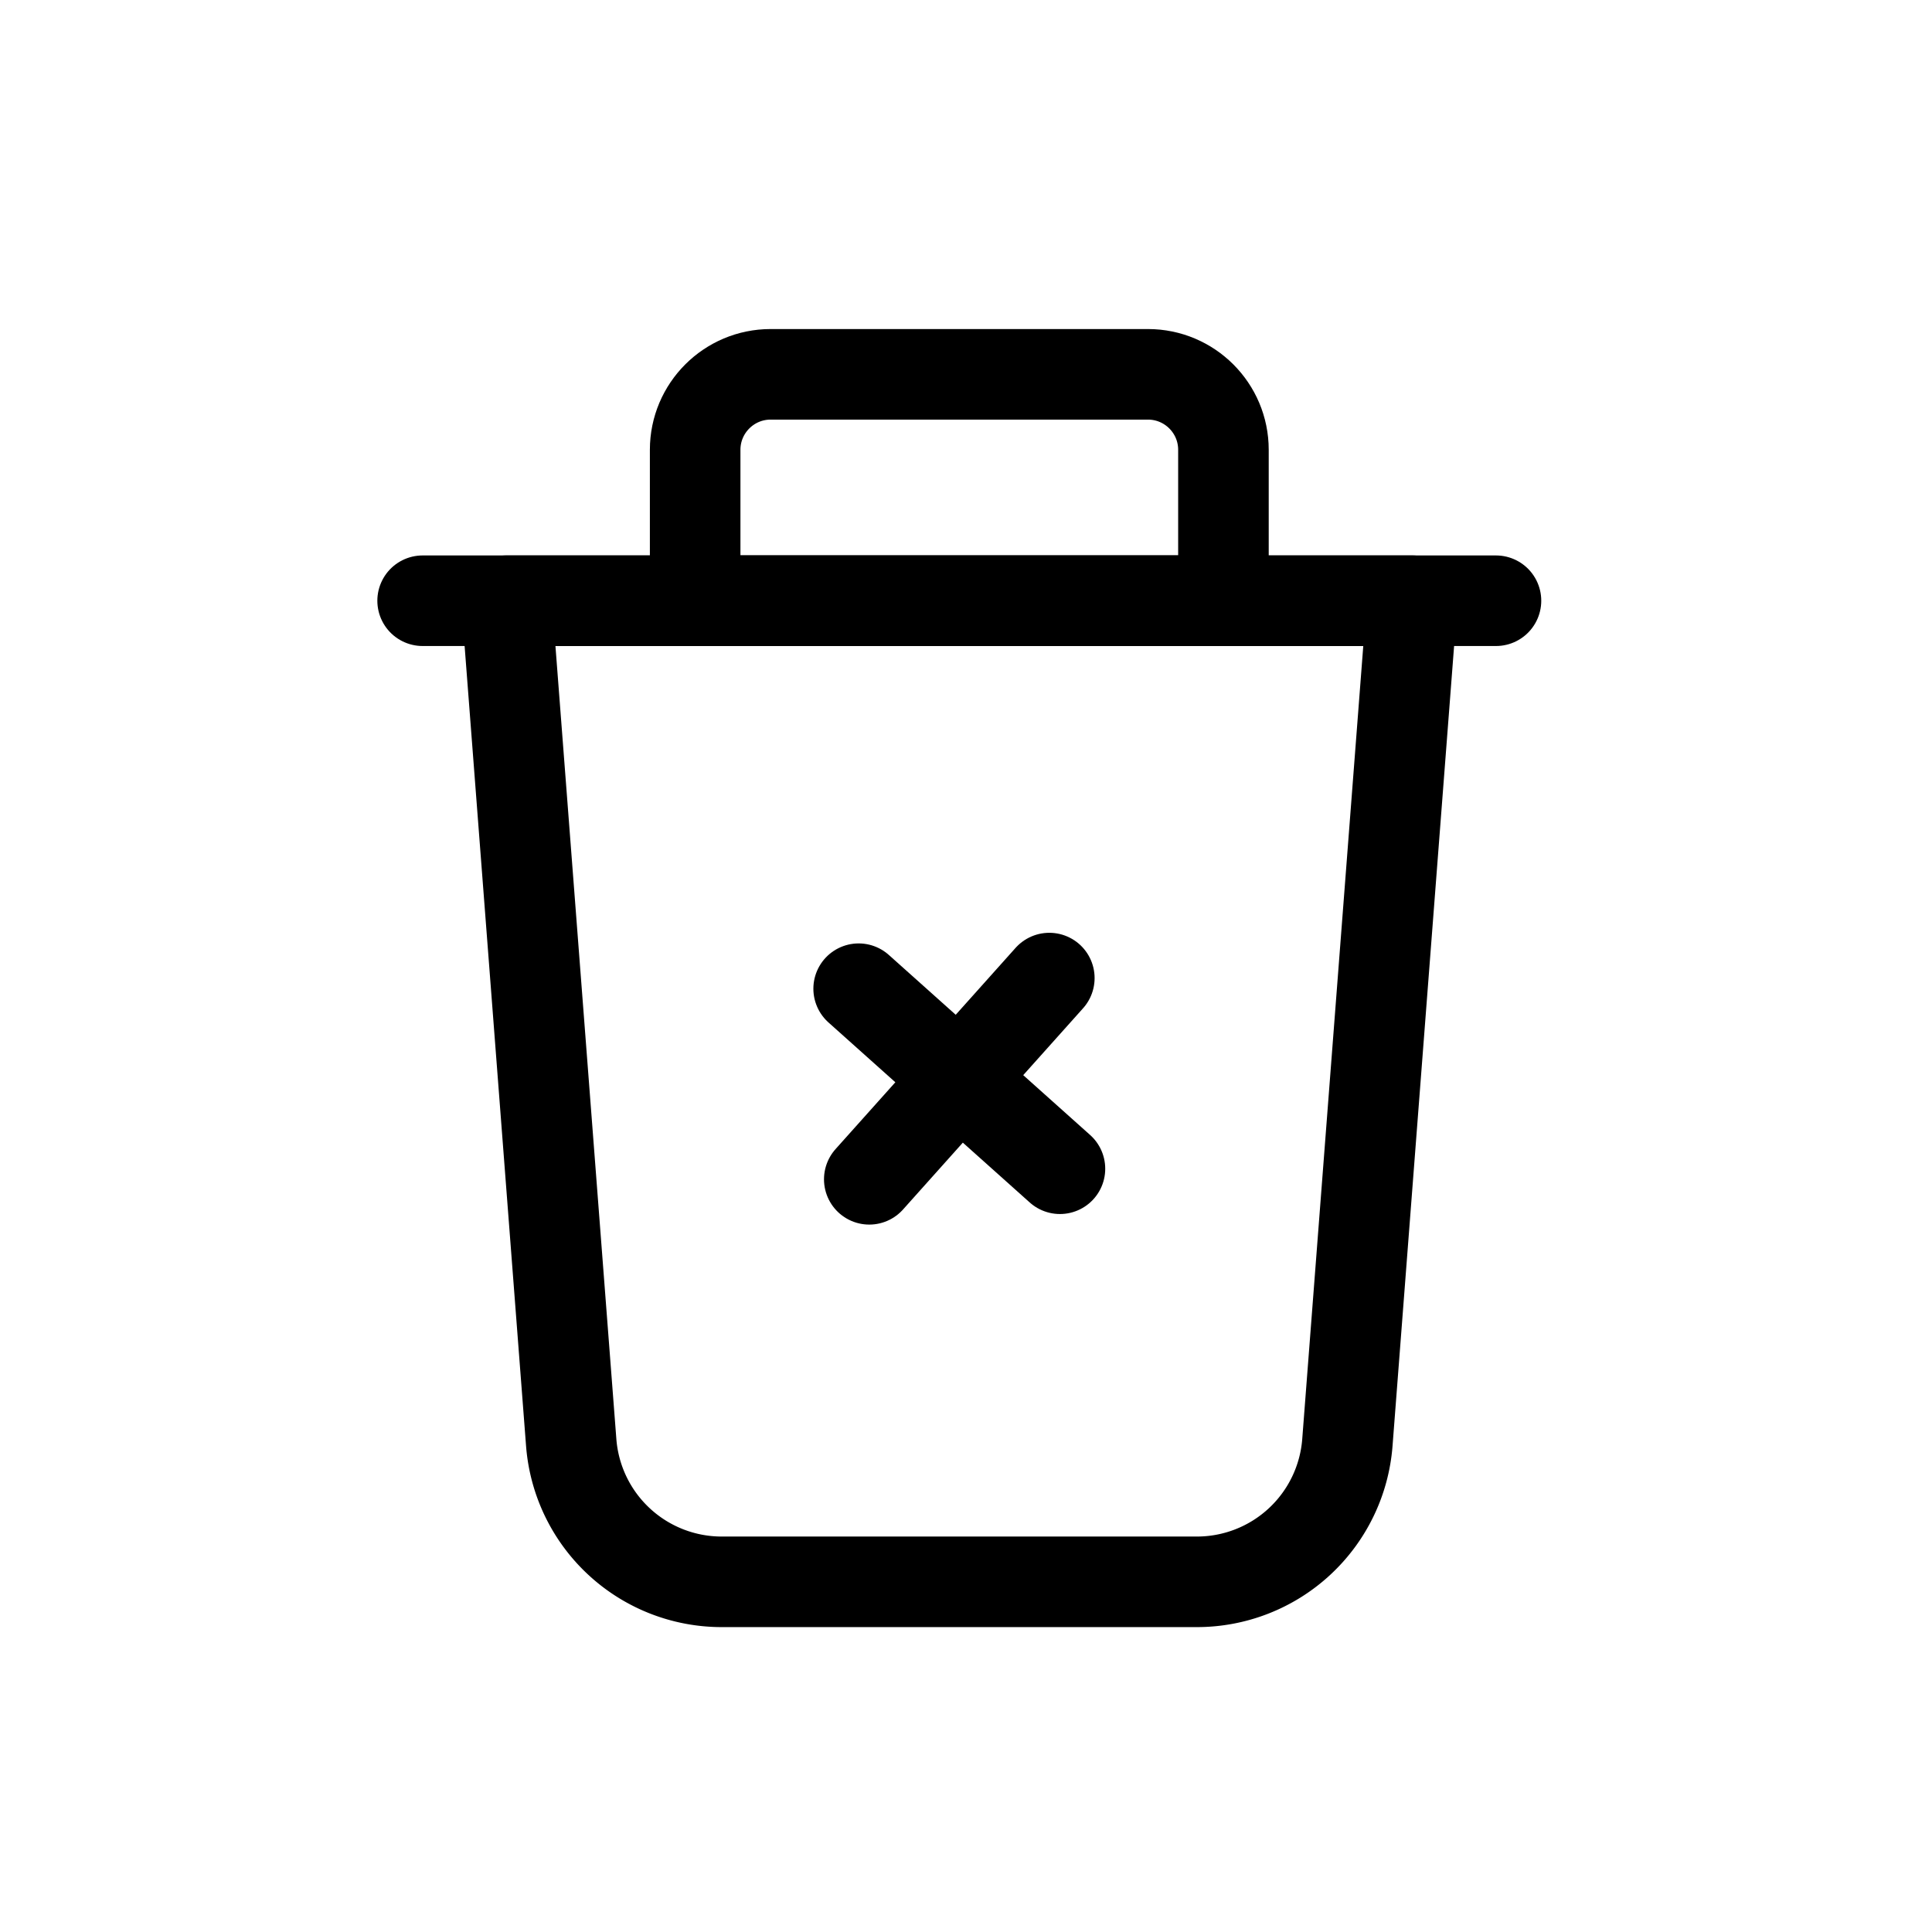
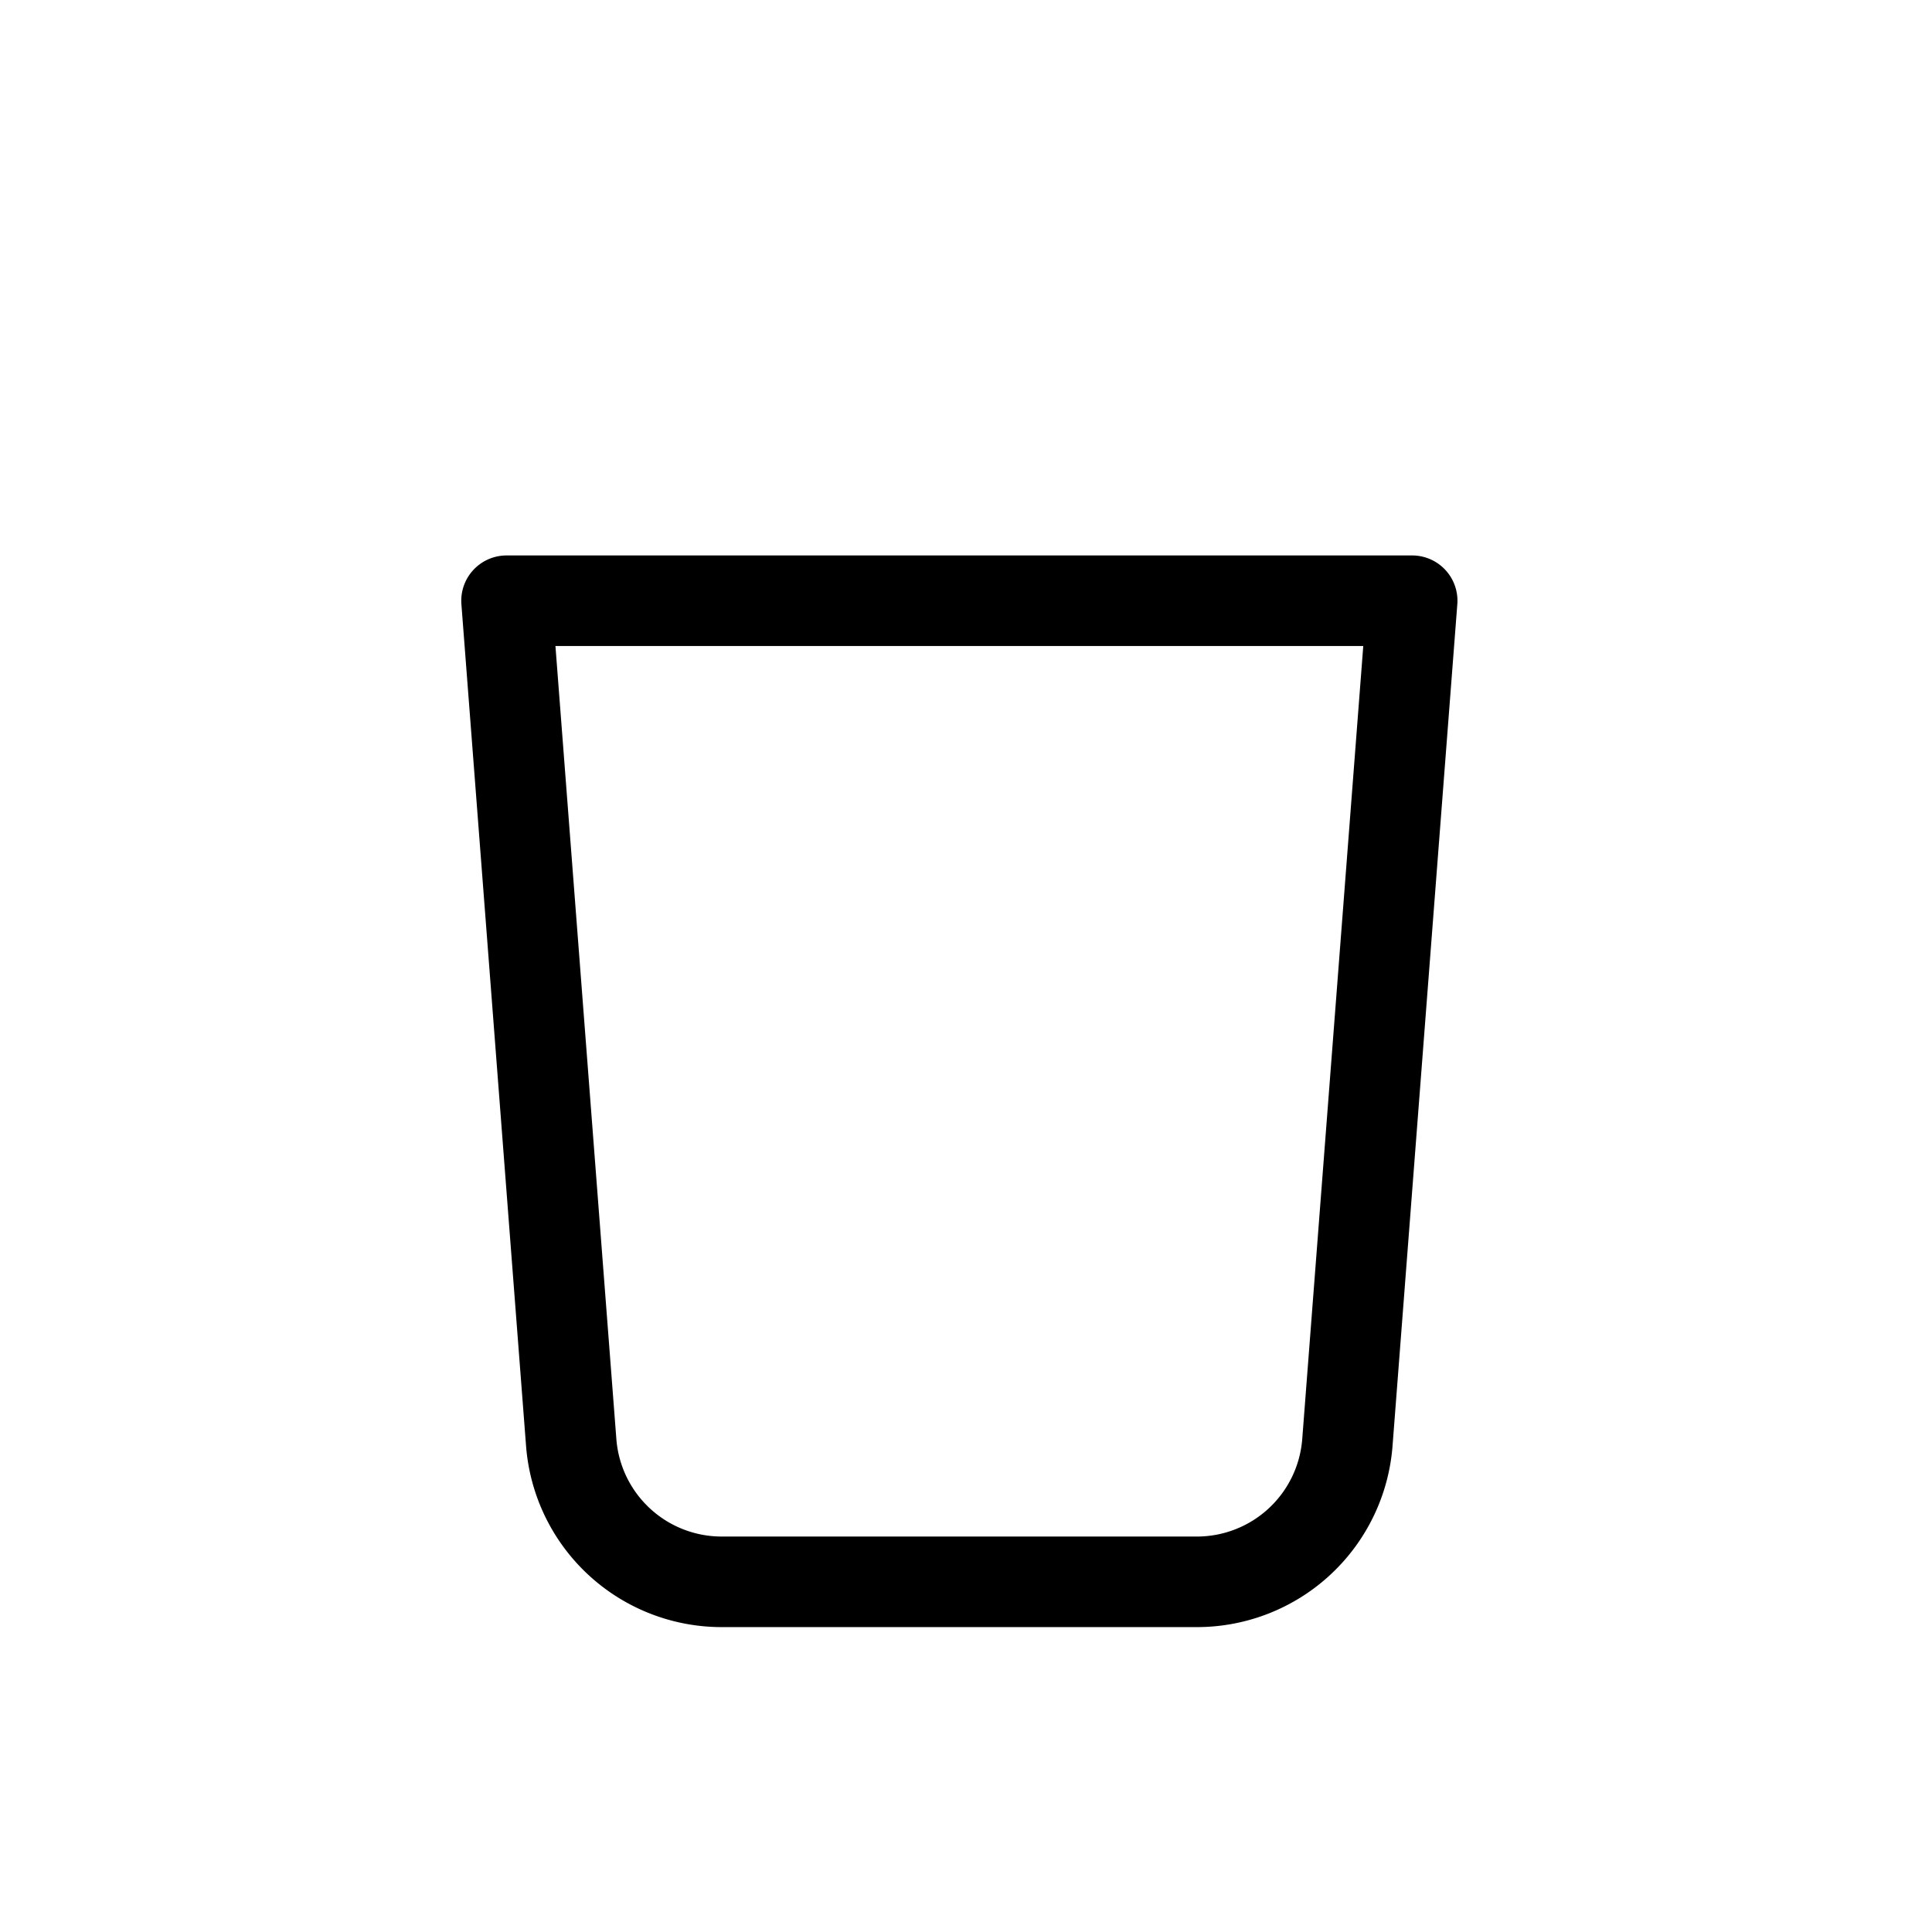
<svg xmlns="http://www.w3.org/2000/svg" fill="none" viewBox="0 0 32 32">
  <path stroke="#000" stroke-linecap="round" stroke-linejoin="round" stroke-width="1.5" d="M19.824 26.2h-7.87a2.5 2.5 0 0 1-2.493-2.308L8.39 9.95h15l-1.073 13.942a2.5 2.5 0 0 1-2.492 2.308v0z" clip-rule="evenodd" style="stroke: #000000;" />
-   <path stroke="#000" stroke-linecap="round" stroke-linejoin="round" stroke-width="1.5" d="M24.778 9.95H7" style="stroke: #000000;" />
-   <path stroke="#000" stroke-linecap="round" stroke-linejoin="round" stroke-width="1.5" d="M12.764 6.2h6.25c.69 0 1.25.56 1.25 1.25v2.5h-8.75v-2.5c0-.69.56-1.25 1.25-1.25v0z" clip-rule="evenodd" style="stroke: #000000;" />
-   <path stroke="#000" stroke-linecap="round" stroke-linejoin="round" stroke-width="1.5" d="M14.222 16.376l3.334 2.982M14.398 19.533L17.38 16.2" style="stroke: #000000;" />
</svg>